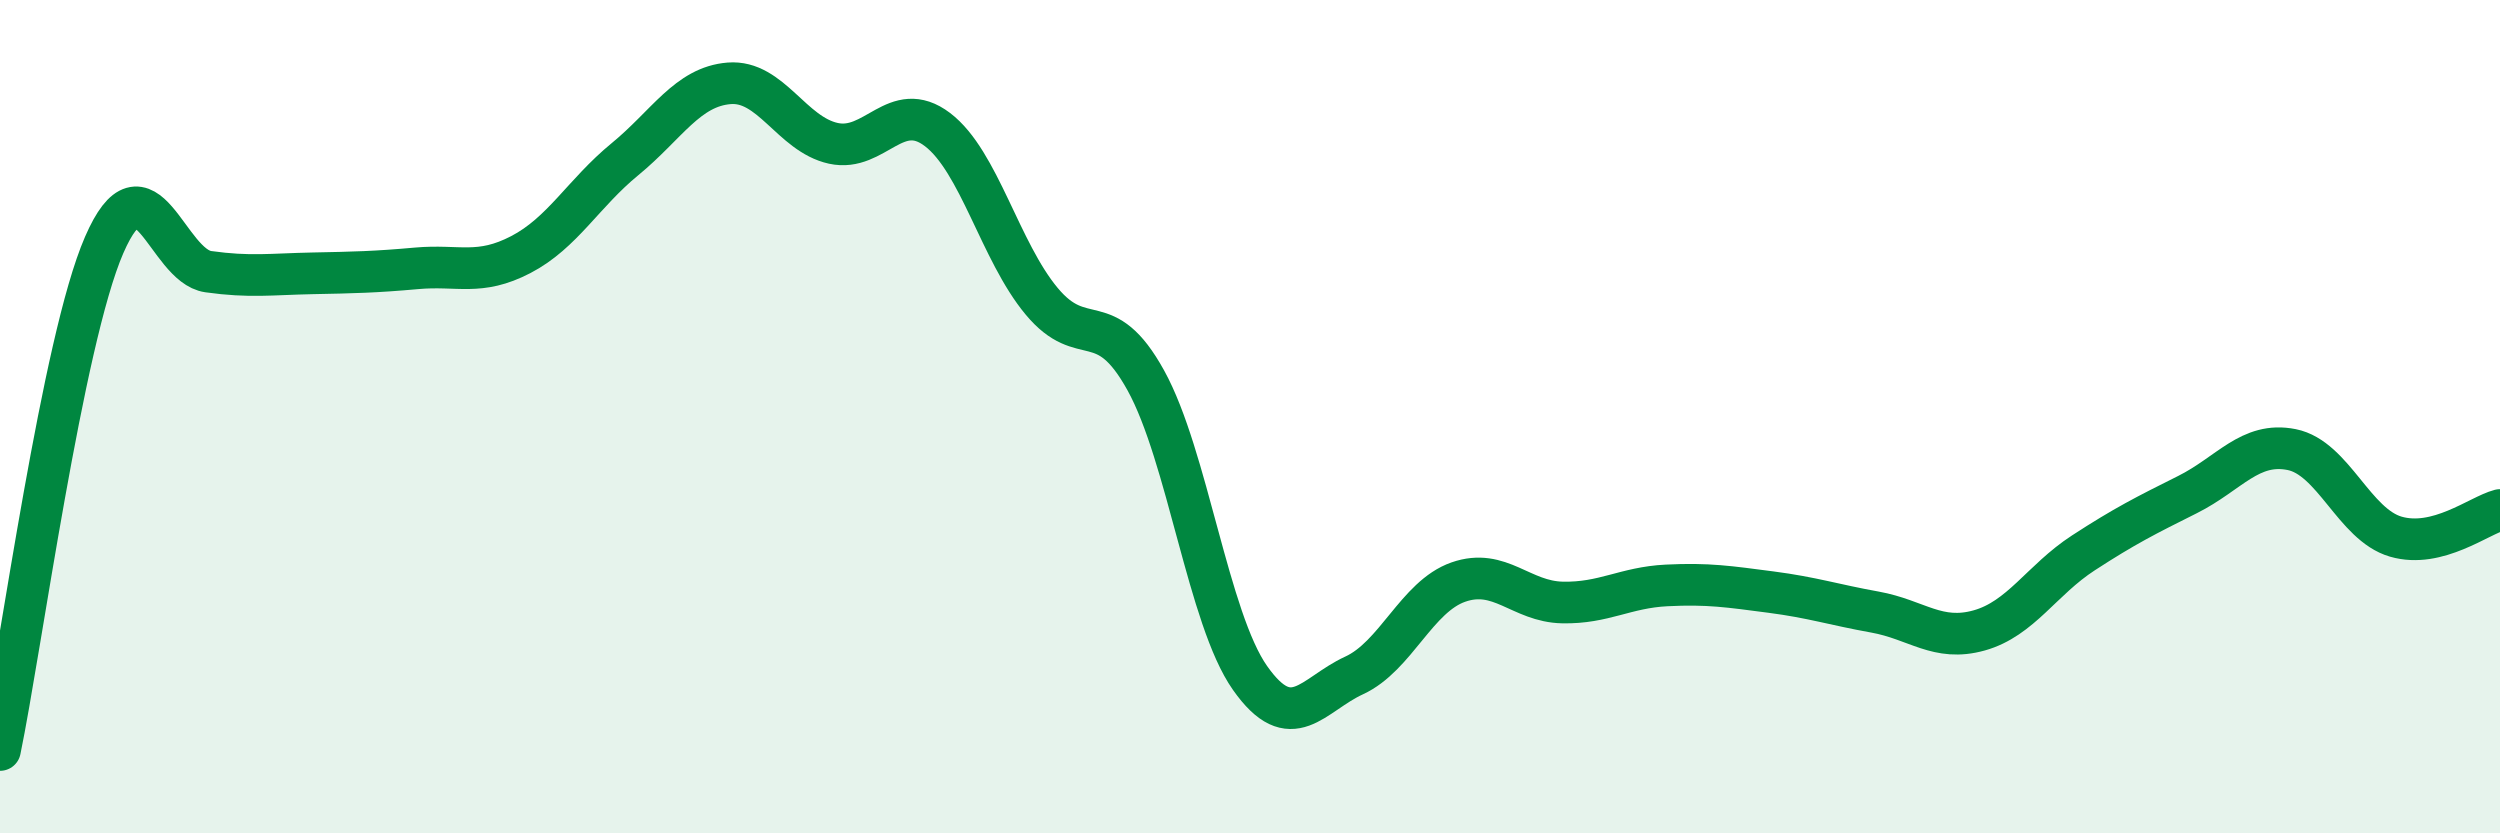
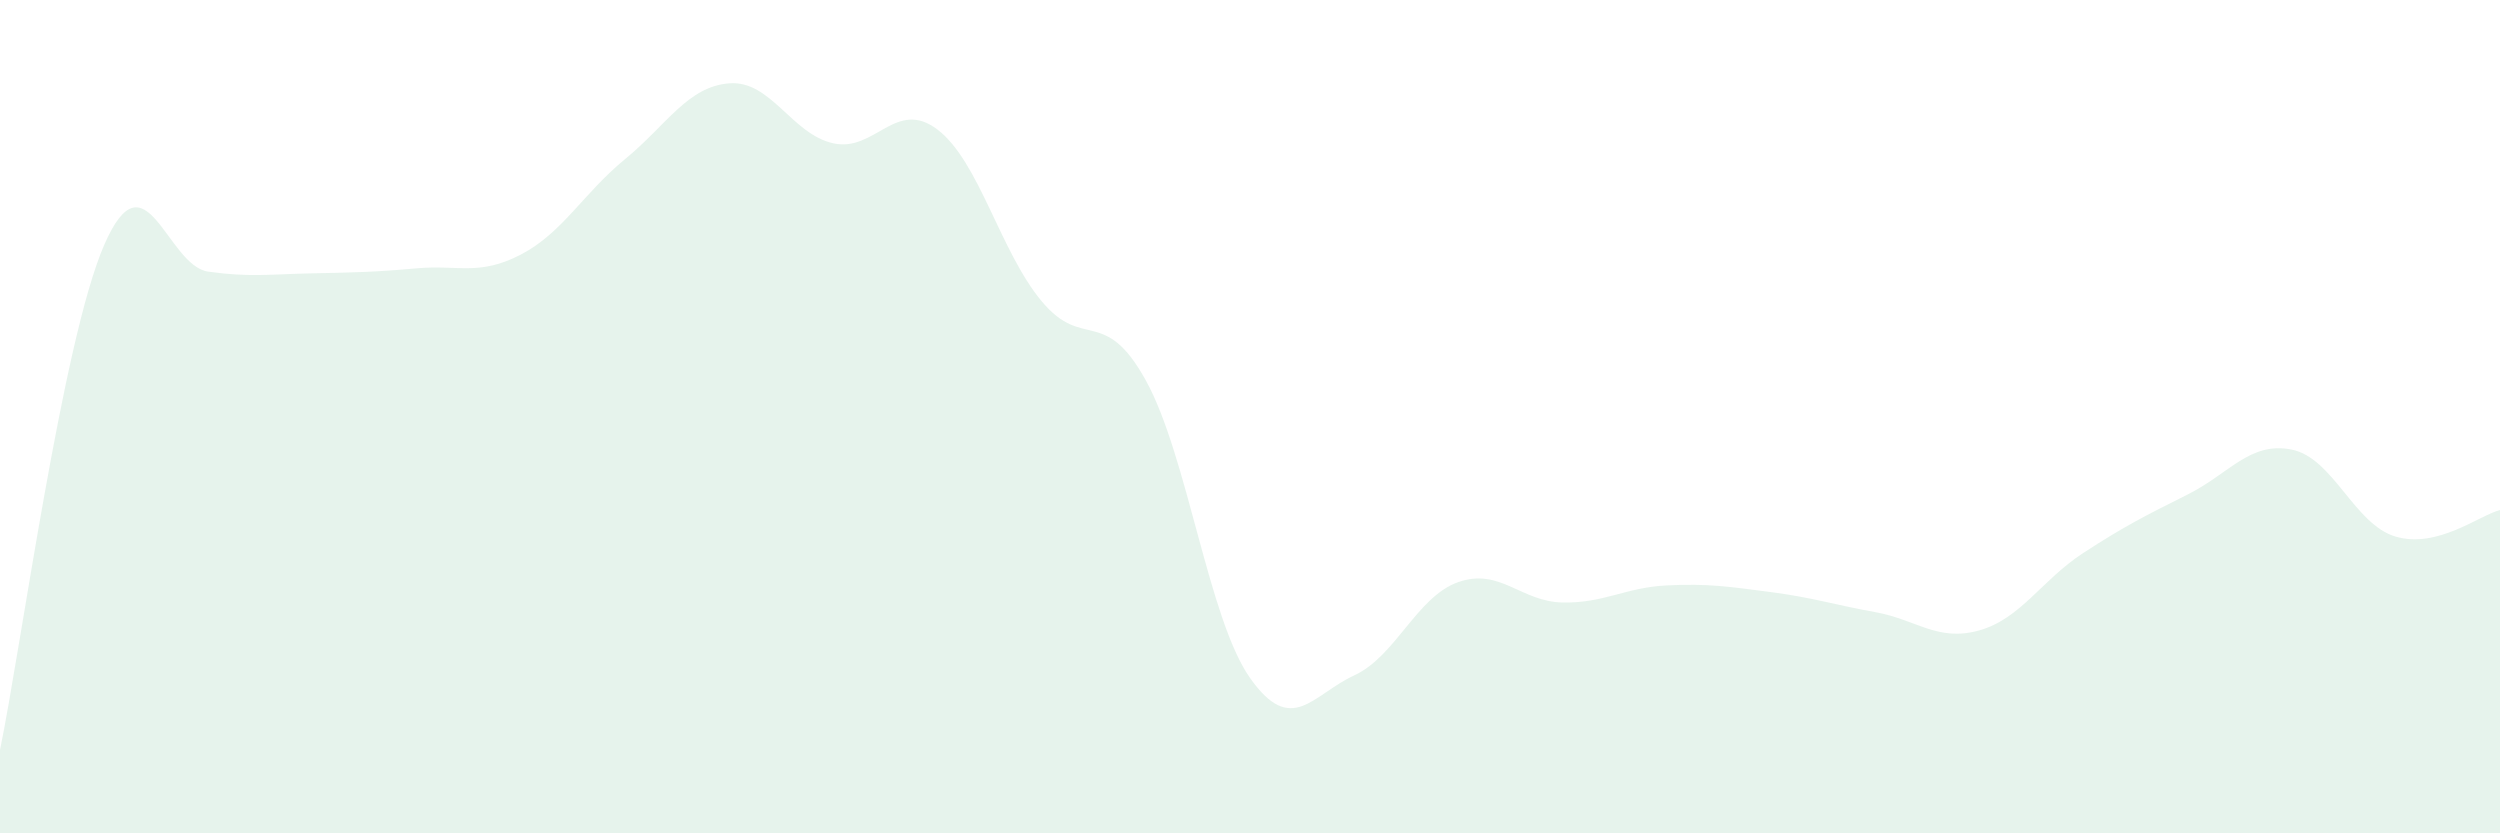
<svg xmlns="http://www.w3.org/2000/svg" width="60" height="20" viewBox="0 0 60 20">
  <path d="M 0,18 C 0.5,15.58 1.5,8.18 2.5,5.88 C 3.5,3.58 4,6.38 5,6.52 C 6,6.66 6.5,6.58 7.5,6.56 C 8.5,6.54 9,6.53 10,6.44 C 11,6.35 11.5,6.63 12.5,6.11 C 13.5,5.59 14,4.64 15,3.82 C 16,3 16.5,2.08 17.5,2 C 18.5,1.92 19,3.22 20,3.44 C 21,3.66 21.5,2.35 22.5,3.11 C 23.5,3.87 24,6.03 25,7.23 C 26,8.43 26.5,7.32 27.5,9.13 C 28.5,10.94 29,14.85 30,16.27 C 31,17.69 31.5,16.67 32.5,16.21 C 33.5,15.75 34,14.32 35,13.97 C 36,13.62 36.5,14.44 37.5,14.46 C 38.5,14.48 39,14.1 40,14.05 C 41,14 41.5,14.08 42.5,14.21 C 43.5,14.34 44,14.51 45,14.69 C 46,14.87 46.5,15.41 47.5,15.13 C 48.5,14.85 49,13.92 50,13.27 C 51,12.62 51.5,12.37 52.5,11.87 C 53.5,11.37 54,10.59 55,10.79 C 56,10.99 56.5,12.59 57.5,12.88 C 58.5,13.17 59.5,12.37 60,12.24L60 20L0 20Z" fill="#008740" opacity="0.1" stroke-linecap="round" stroke-linejoin="round" />
-   <path d="M 0,18 C 0.5,15.58 1.5,8.18 2.5,5.88 C 3.5,3.58 4,6.38 5,6.52 C 6,6.66 6.5,6.58 7.5,6.56 C 8.5,6.54 9,6.53 10,6.44 C 11,6.35 11.5,6.63 12.5,6.11 C 13.5,5.59 14,4.64 15,3.82 C 16,3 16.5,2.08 17.5,2 C 18.5,1.92 19,3.22 20,3.44 C 21,3.66 21.5,2.35 22.5,3.11 C 23.5,3.87 24,6.03 25,7.23 C 26,8.43 26.5,7.32 27.5,9.13 C 28.5,10.94 29,14.85 30,16.27 C 31,17.69 31.5,16.67 32.5,16.21 C 33.5,15.75 34,14.32 35,13.97 C 36,13.62 36.5,14.44 37.5,14.46 C 38.5,14.48 39,14.1 40,14.05 C 41,14 41.5,14.08 42.5,14.21 C 43.5,14.34 44,14.51 45,14.69 C 46,14.87 46.5,15.41 47.5,15.13 C 48.5,14.85 49,13.92 50,13.27 C 51,12.62 51.5,12.37 52.5,11.87 C 53.5,11.37 54,10.59 55,10.79 C 56,10.99 56.5,12.59 57.5,12.88 C 58.5,13.17 59.5,12.37 60,12.24" stroke="#008740" stroke-width="1" fill="none" stroke-linecap="round" stroke-linejoin="round" />
</svg>